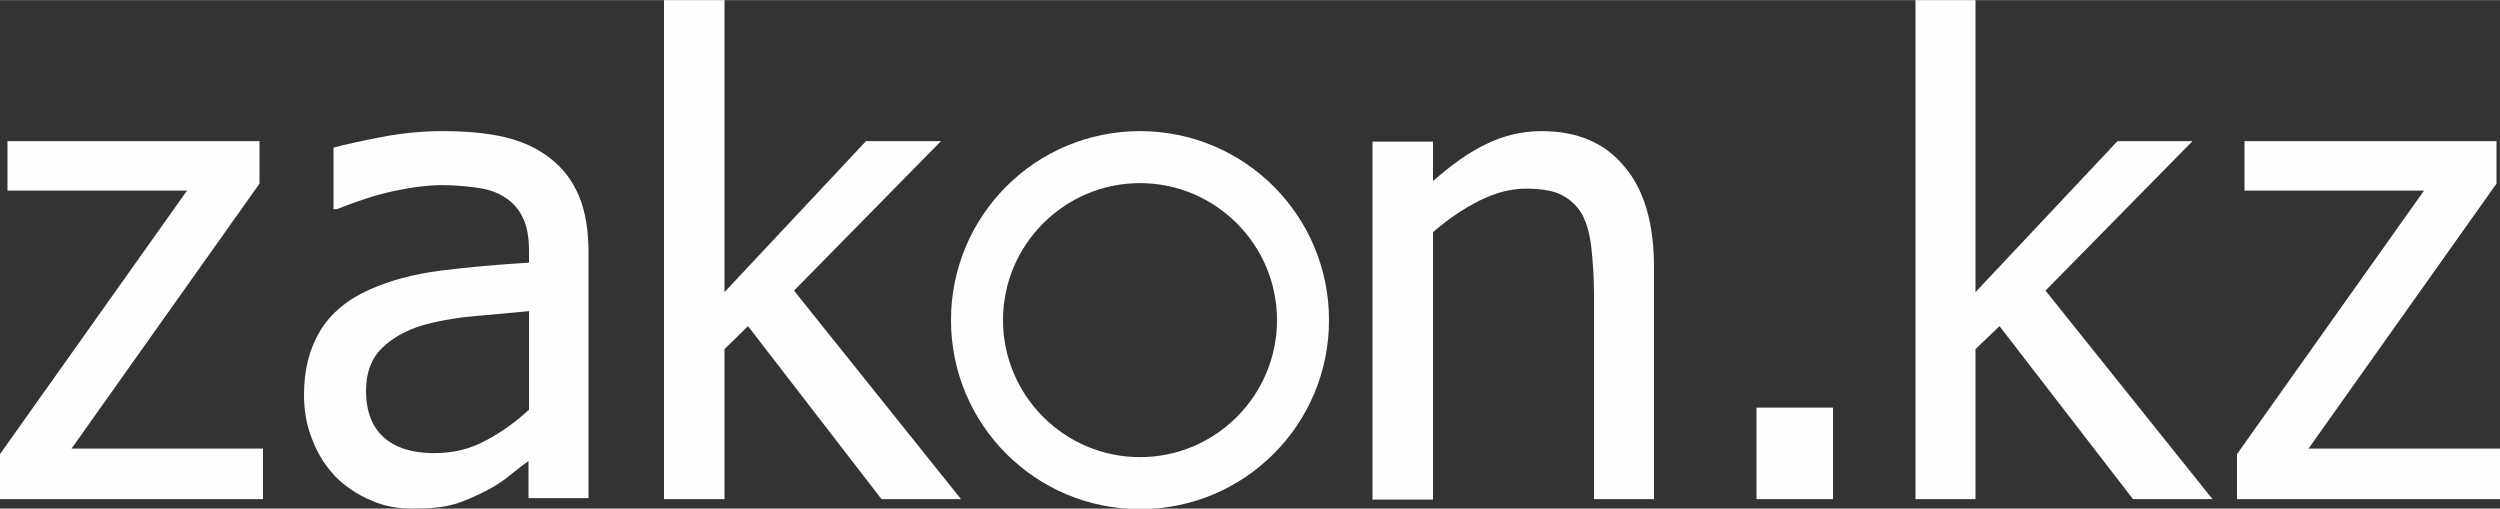
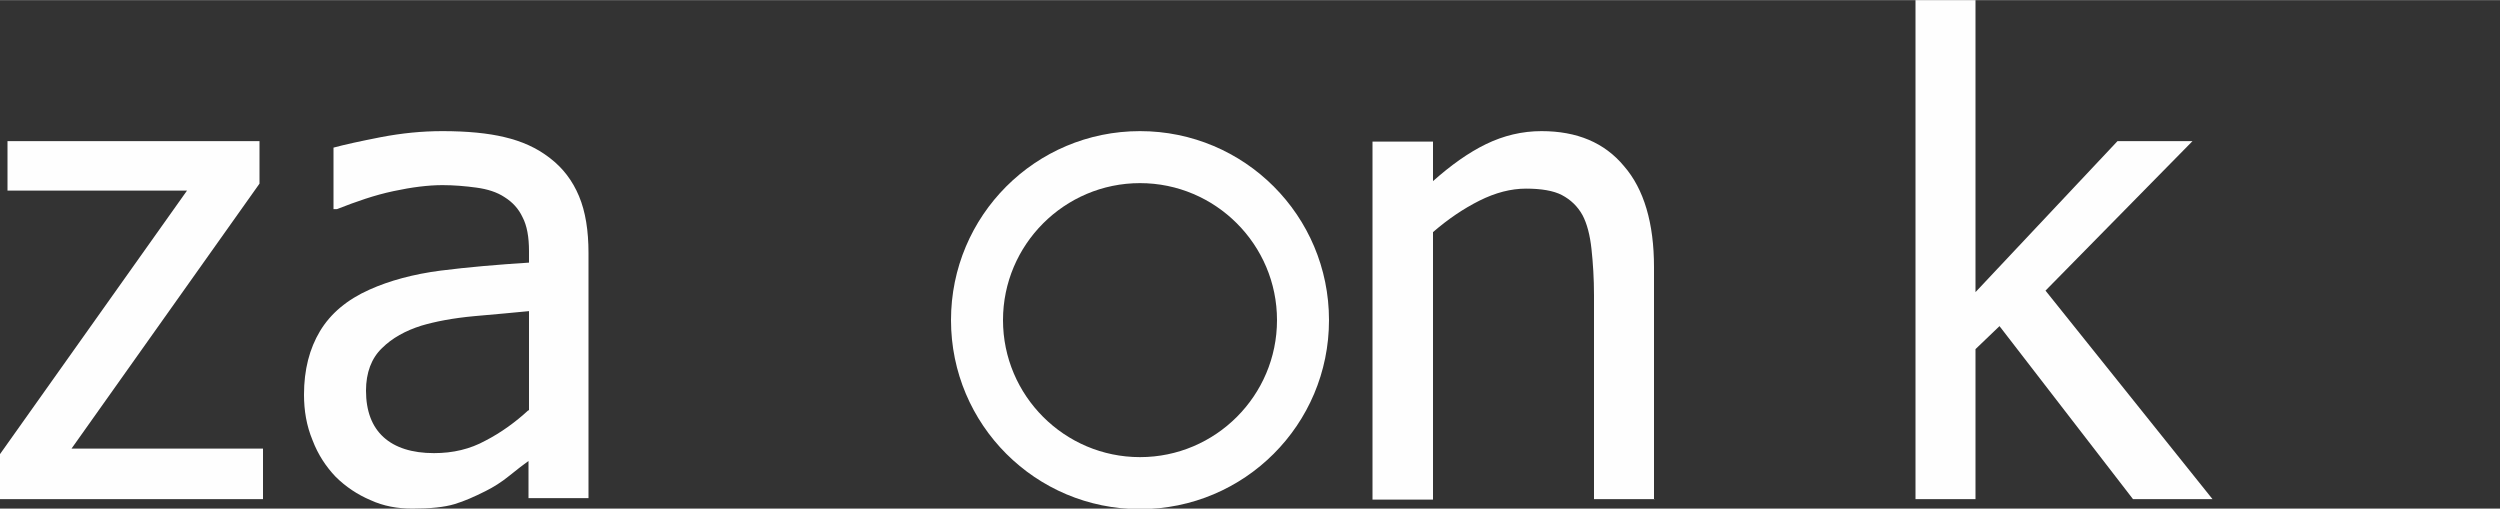
<svg xmlns="http://www.w3.org/2000/svg" xml:space="preserve" width="50mm" height="10.175mm" style="shape-rendering:geometricPrecision; text-rendering:geometricPrecision; image-rendering:optimizeQuality; fill-rule:evenodd; clip-rule:evenodd" viewBox="0 0 5000 1017">
  <rect x="0" y="0" width="5000" height="1017" fill="#333333" stroke="none" />
  <defs>
    <style type="text/css">  .fil1 {fill:#FEFEFE} .fil0 {fill:#FEFEFE;fill-rule:nonzero}  </style>
  </defs>
  <g id="Layer_x0020_1">
    <g id="_171923760">
-       <polygon class="fil0" points="5000,998 4474,998 4474,908 4848,381 4489,381 4489,282 4993,282 4993,367 4617,897 5000,897 " />
      <polygon class="fil0" points="4425,998 4266,998 3999,652 3951,698 3951,998 3831,998 3831,0 3951,0 3951,584 4235,282 4385,282 4091,581 " />
-       <polygon class="fil0" points="3666,998 3513,998 3513,815 3666,815 " />
-       <path class="fil0" d="M3309 998l-121 0 0 -408c0,-33 -2,-64 -5,-92 -3,-28 -9,-51 -18,-68 -10,-18 -24,-31 -41,-40 -17,-9 -42,-13 -72,-13 -30,0 -61,8 -93,24 -32,16 -63,37 -93,63l0 535 -121 0 0 -716 121 0 0 79c36,-32 71,-57 106,-74 35,-17 72,-26 111,-26 71,0 126,23 165,70 40,46 60,114 60,202l0 465z" />
-       <polygon class="fil0" points="1922,998 1763,998 1496,652 1449,698 1449,998 1328,998 1328,0 1449,0 1449,584 1732,282 1882,282 1588,581 " />
+       <path class="fil0" d="M3309 998l-121 0 0 -408c0,-33 -2,-64 -5,-92 -3,-28 -9,-51 -18,-68 -10,-18 -24,-31 -41,-40 -17,-9 -42,-13 -72,-13 -30,0 -61,8 -93,24 -32,16 -63,37 -93,63l0 535 -121 0 0 -716 121 0 0 79c36,-32 71,-57 106,-74 35,-17 72,-26 111,-26 71,0 126,23 165,70 40,46 60,114 60,202l0 465" />
      <path class="fil0" d="M1058 921c-10,7 -23,17 -39,30 -16,13 -32,23 -48,31 -22,11 -42,20 -62,26 -20,6 -48,9 -84,9 -30,0 -58,-5 -84,-17 -26,-11 -50,-27 -70,-47 -19,-20 -35,-44 -46,-73 -12,-29 -17,-59 -17,-91 0,-50 11,-92 32,-127 21,-35 54,-63 99,-83 40,-18 88,-31 142,-38 55,-7 114,-12 177,-16l0 -23c0,-28 -4,-51 -13,-68 -8,-17 -20,-30 -36,-40 -15,-10 -34,-16 -56,-19 -22,-3 -45,-5 -68,-5 -28,0 -61,4 -98,12 -38,8 -75,21 -113,36l-7 0 0 -123c22,-6 54,-13 95,-21 42,-8 82,-12 123,-12 49,0 91,4 124,12 34,8 64,21 91,42 26,20 45,45 58,76 13,31 19,69 19,114l0 490 -120 0 0 -76zm0 -100l0 -199c-29,3 -65,6 -109,10 -44,4 -79,11 -106,19 -32,10 -59,25 -79,45 -21,20 -32,49 -32,85 0,41 12,72 35,93 23,21 57,32 101,32 38,0 72,-8 103,-25 31,-16 60,-37 86,-61z" />
      <polygon class="fil0" points="526,998 0,998 0,908 374,381 15,381 15,282 519,282 519,367 143,897 526,897 " />
      <path class="fil1" d="M2280 366c151,0 274,123 274,274 0,151 -123,274 -274,274 -151,0 -274,-123 -274,-274 0,-151 123,-274 274,-274zm0 -104c209,0 378,169 378,378 0,209 -169,378 -378,378 -209,0 -378,-169 -378,-378 0,-209 169,-378 378,-378z" />
    </g>
  </g>
</svg>